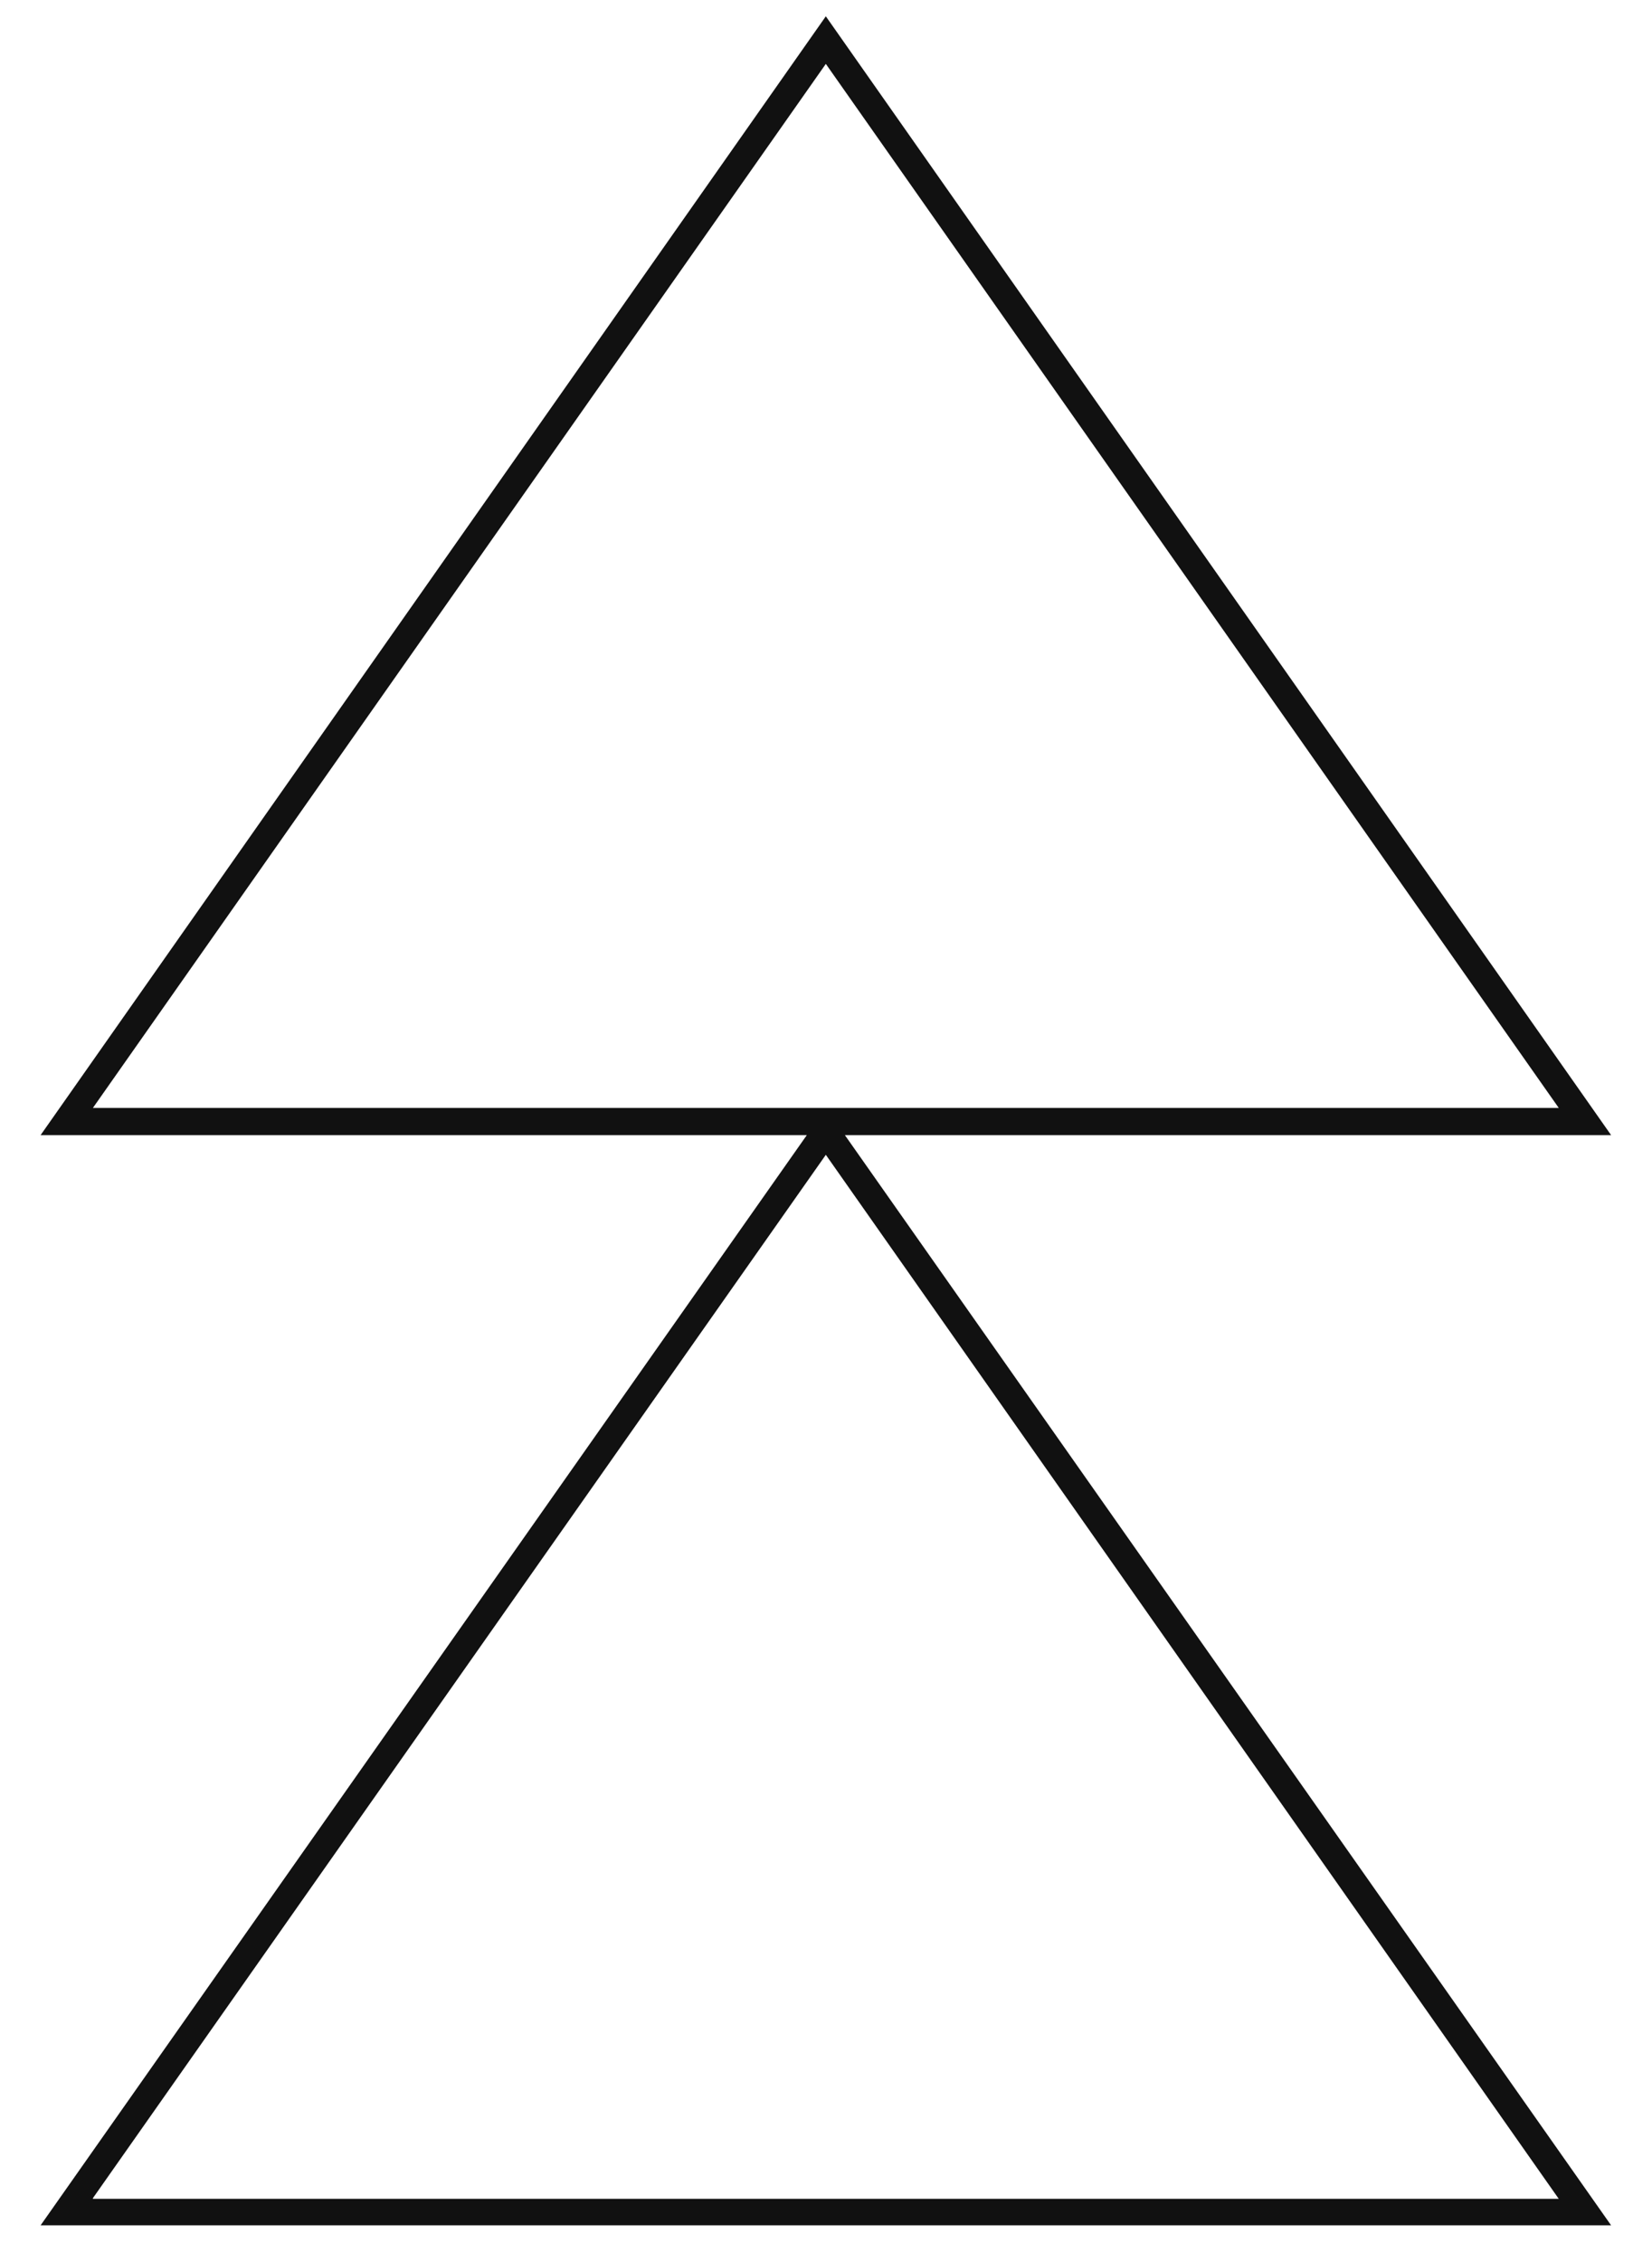
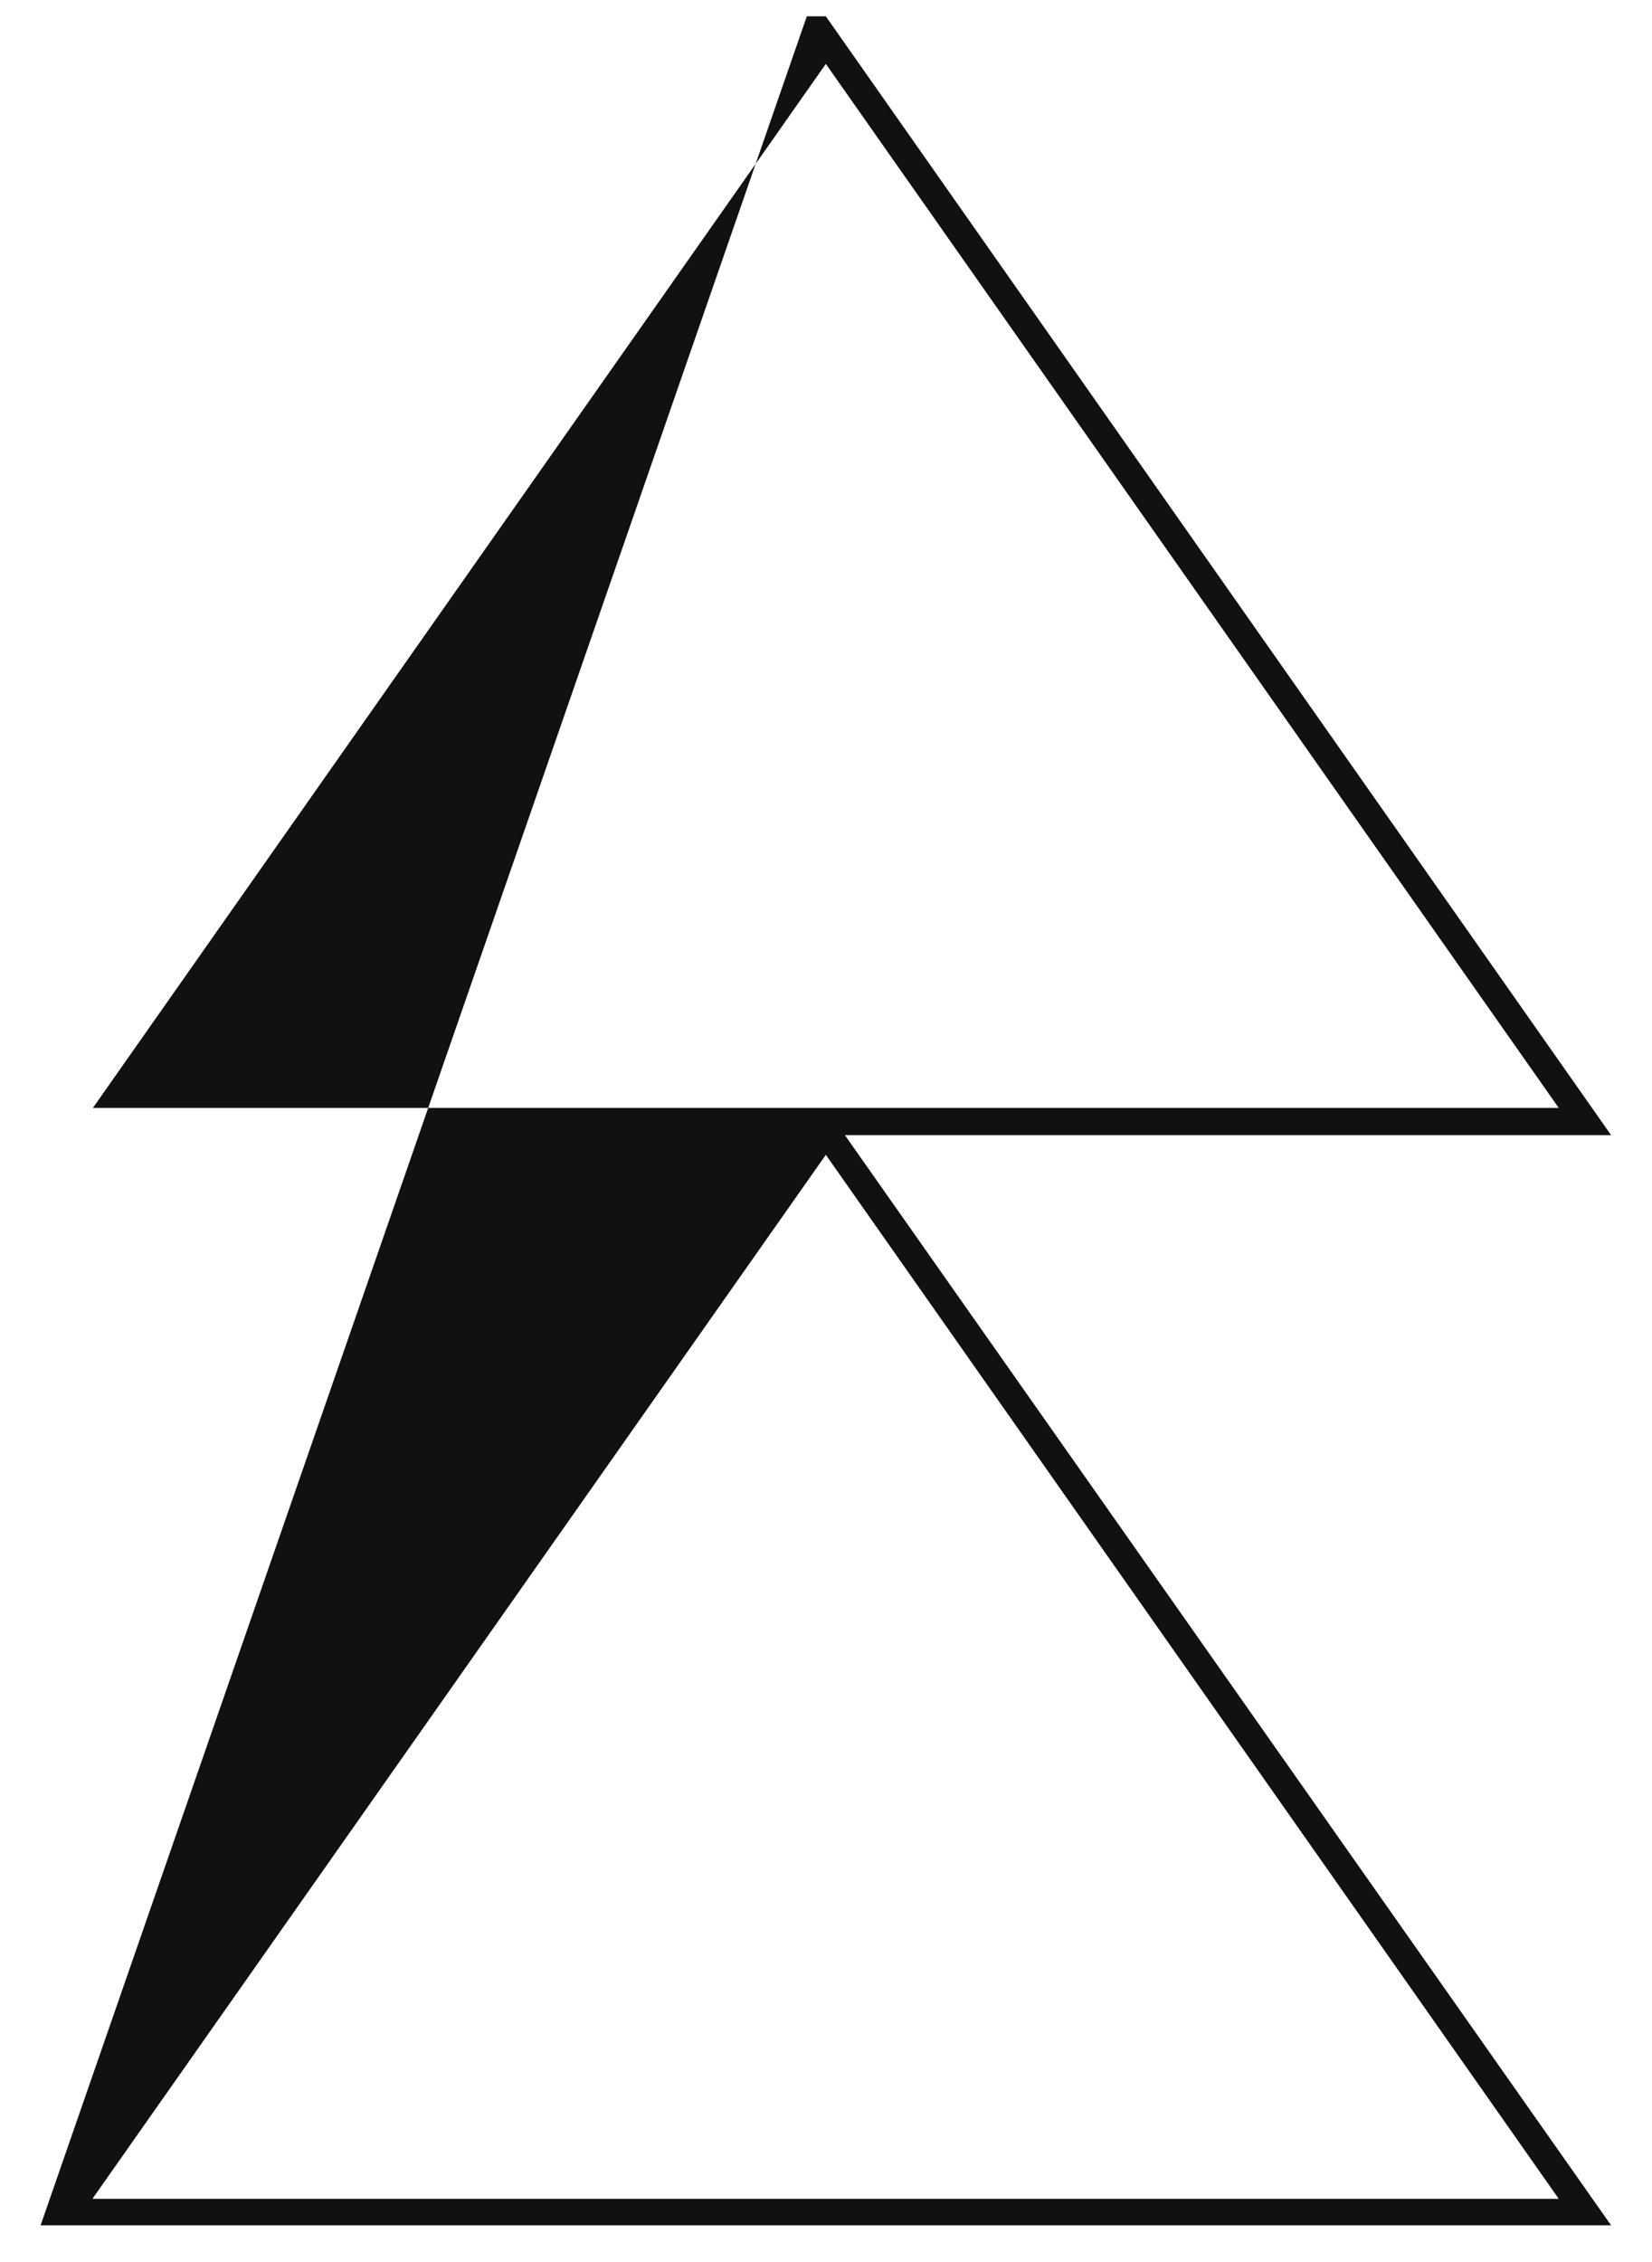
<svg xmlns="http://www.w3.org/2000/svg" width="38" height="52" viewBox="0 0 38 52" fill="none">
-   <path d="M19.434 26.094H37.059L18.996 0.375L0.934 26.094H18.559L0.934 51.156H18.559H19.434H37.059L19.434 26.094ZM2.137 25.469L18.996 1.469L35.855 25.469H2.137ZM2.137 50.531L18.996 26.547L35.855 50.547H2.137V50.531Z" fill="#111111" />
+   <path d="M19.434 26.094H37.059L18.996 0.375H18.559L0.934 51.156H18.559H19.434H37.059L19.434 26.094ZM2.137 25.469L18.996 1.469L35.855 25.469H2.137ZM2.137 50.531L18.996 26.547L35.855 50.547H2.137V50.531Z" fill="#111111" />
</svg>